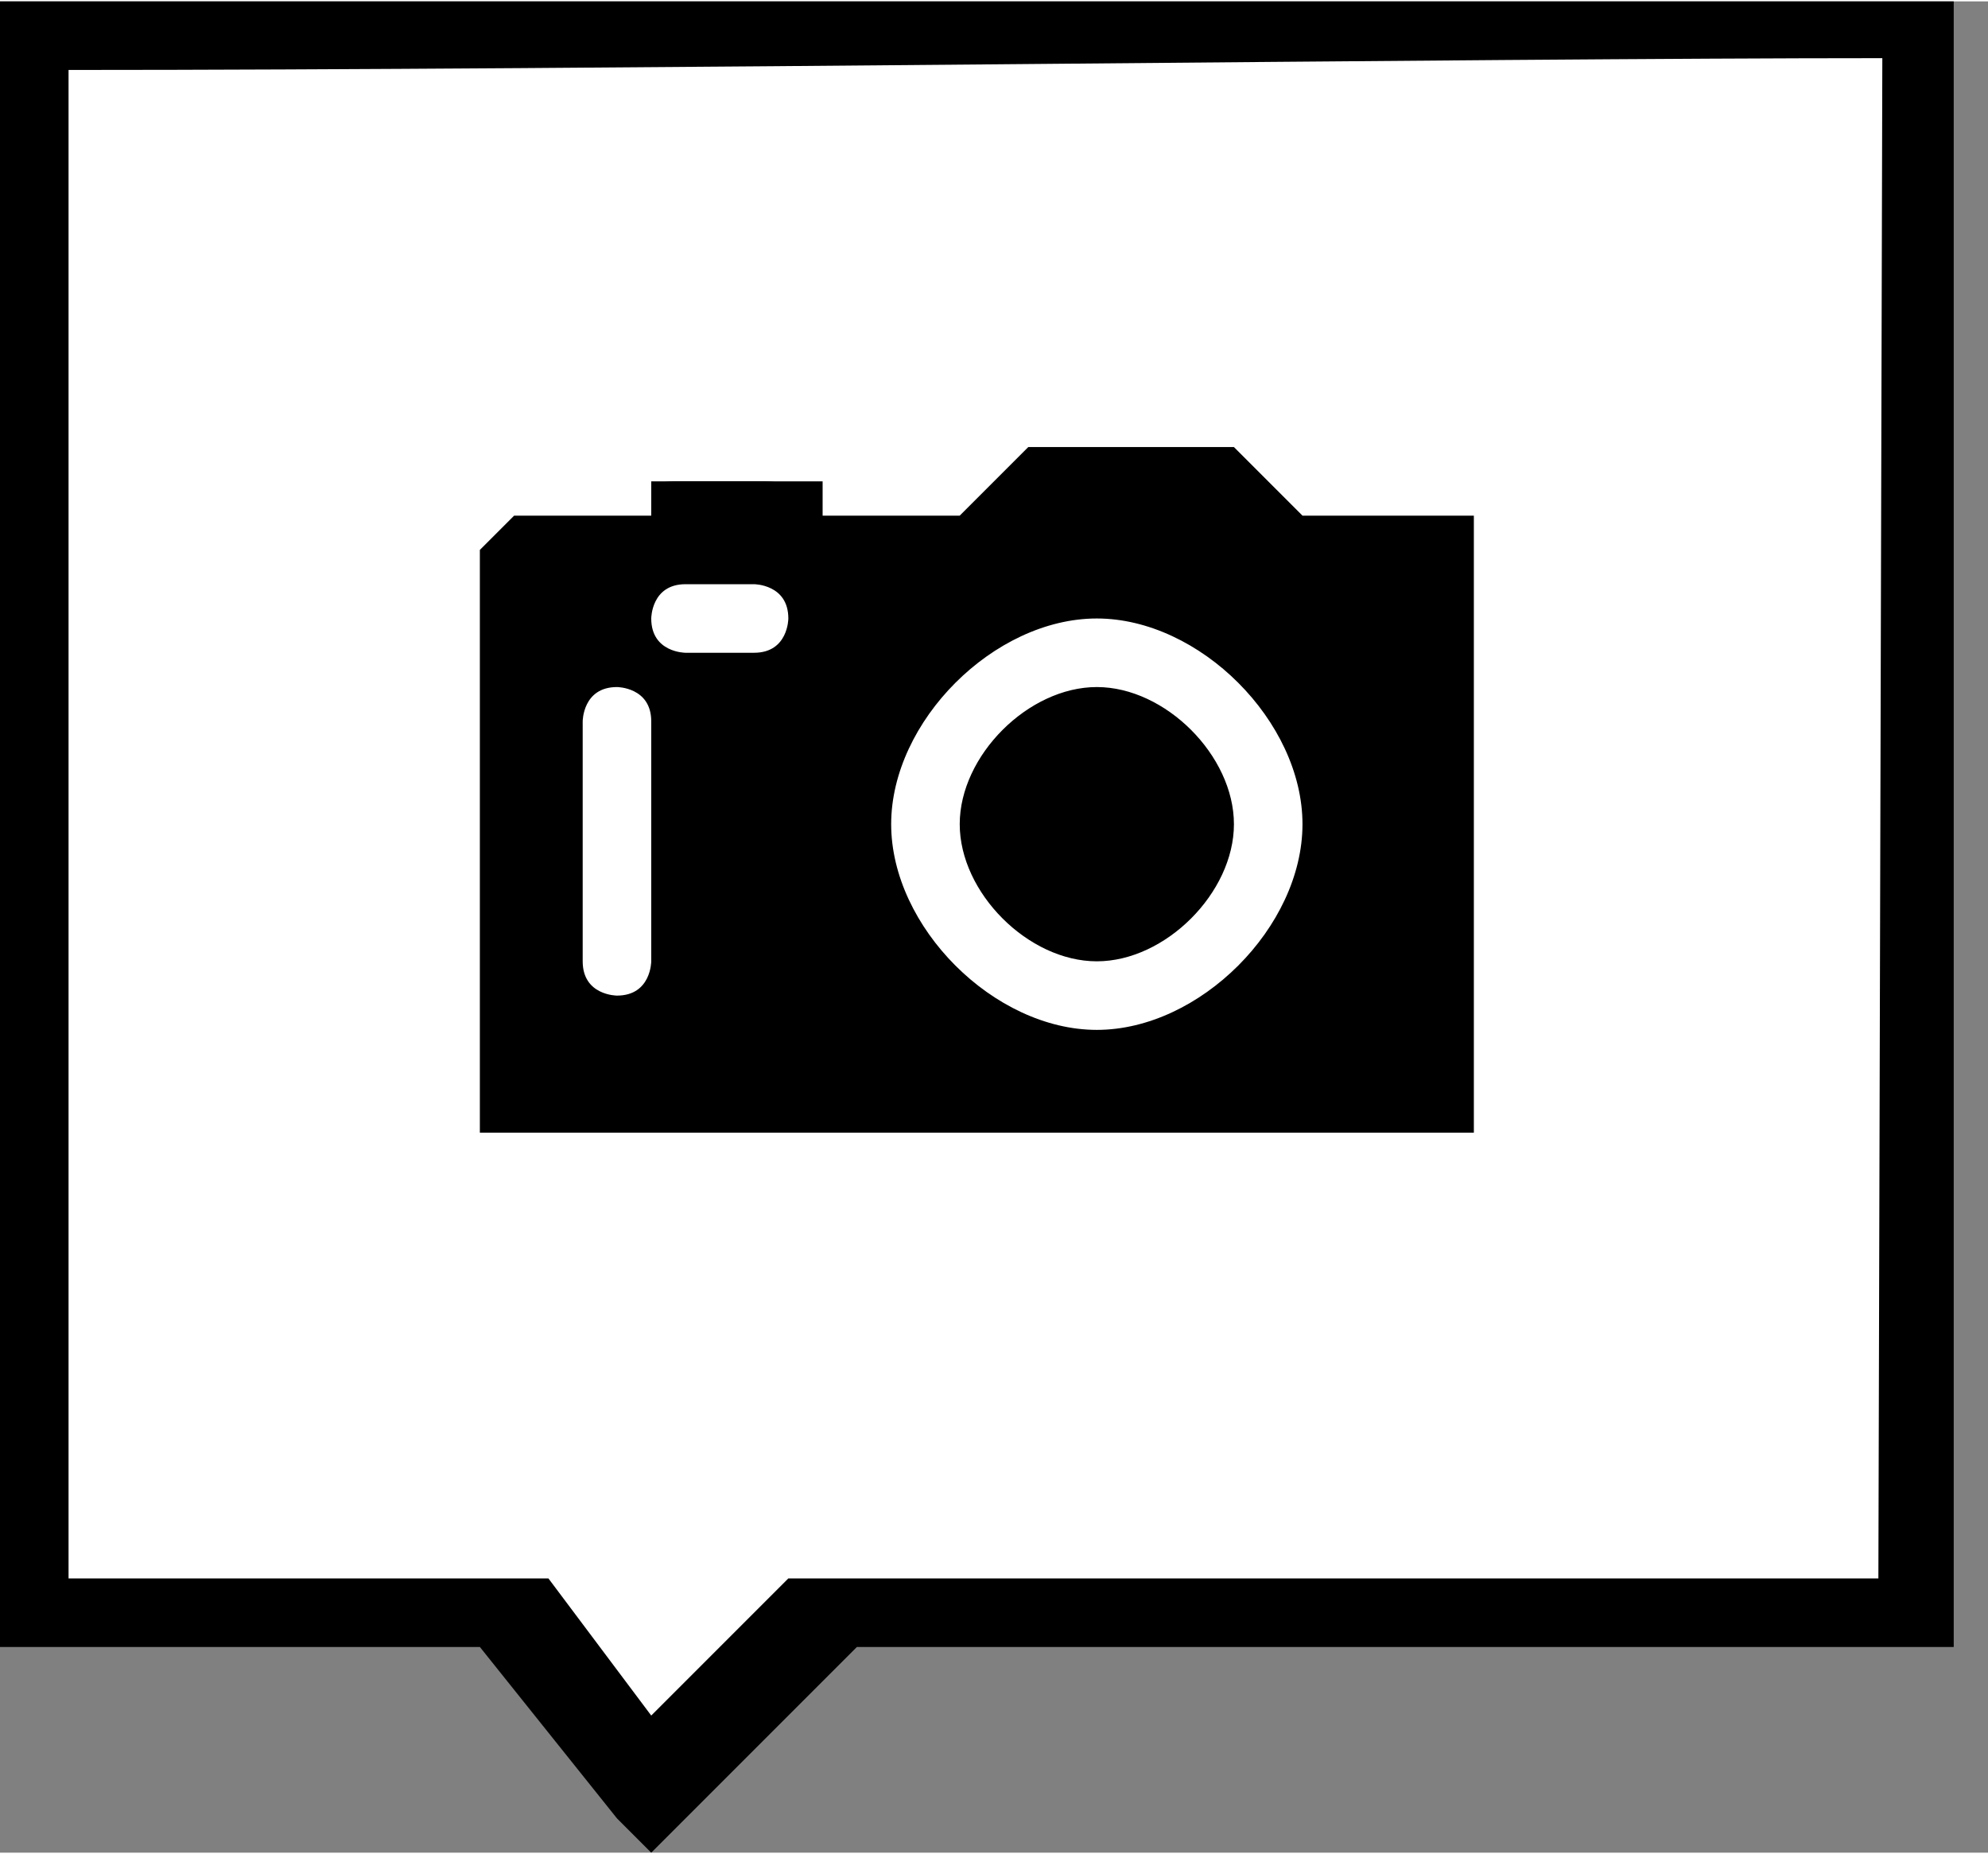
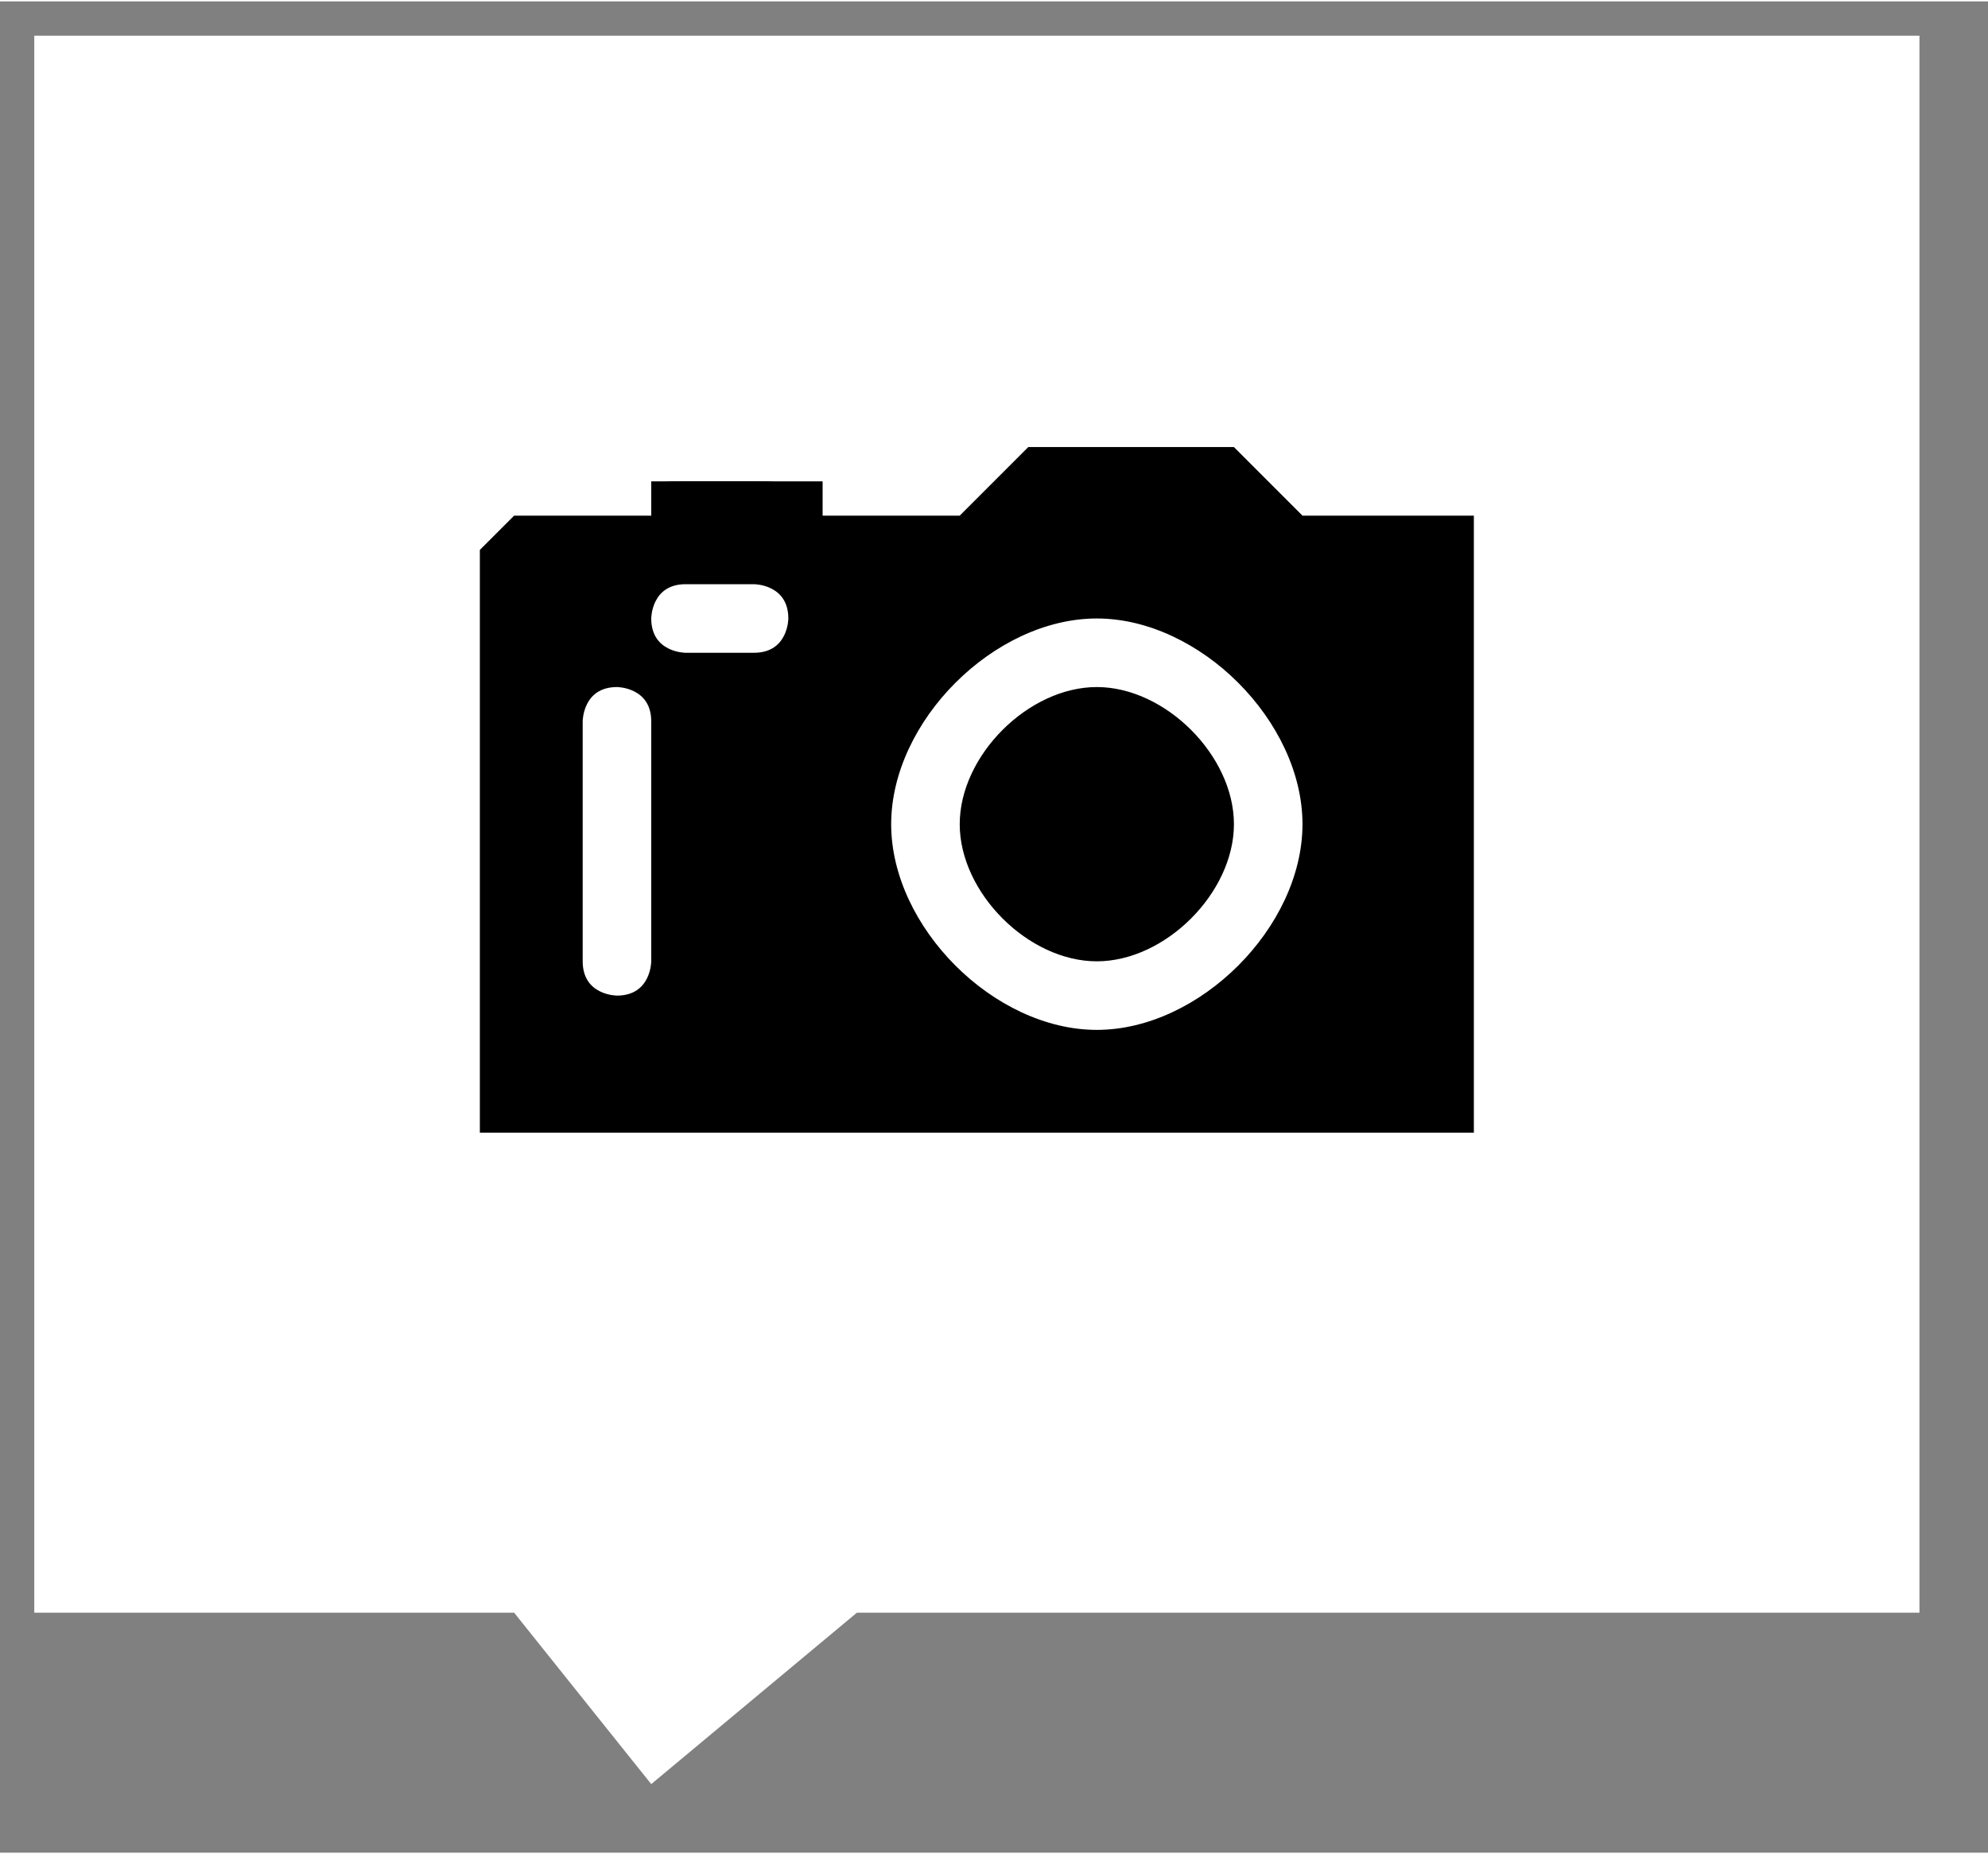
<svg xmlns="http://www.w3.org/2000/svg" xmlns:ns1="http://www.inkscape.org/namespaces/inkscape" xmlns:ns2="http://sodipodi.sourceforge.net/DTD/sodipodi-0.dtd" xml:space="preserve" width="74px" height="69px" style="shape-rendering:geometricPrecision; text-rendering:geometricPrecision; image-rendering:optimizeQuality; fill-rule:evenodd; clip-rule:evenodd" viewBox="0 0 58 54" id="svg2" version="1.1" ns1:version="0.48.4 r9939" ns2:docname="photo-icon.svg">
  <rect x="0" y="0" width="58" height="54" fill="#808080" stroke="none" />
  <ns2:namedview pagecolor="#ffffff" bordercolor="#666666" borderopacity="1" objecttolerance="10" gridtolerance="10" guidetolerance="10" ns1:pageopacity="0" ns1:pageshadow="2" ns1:window-width="1920" ns1:window-height="1056" id="namedview19" showgrid="false" ns1:zoom="6.8405797" ns1:cx="44.849576" ns1:cy="39.542624" ns1:window-x="0" ns1:window-y="24" ns1:window-maximized="1" ns1:current-layer="_481941288" />
  <defs id="defs4">
    <style type="text/css" id="style6">
    .fil2 {fill:dcolor}
    .fil0 {fill:white}
    .fil1 {fill:dcolor;fill-rule:nonzero}
   </style>
  </defs>
  <g id="Слой_x0020_1">
    <g id="_481941288">
      <polygon class="fil0" points="56,1 1,1 1,47 15,47 19,52 25,47 56,47 " id="polygon11" />
-       <path class="fil1" d="m 2,2 0,44 13,0 1,0 0,0 3,4 4,-4 0,0 0,0 31.802,0 0.115,-44.344 C 43.191,1.656 17.603,2 2,2 z m -1,-2 55,0 1,0 0,1 0,46 0,1 -1,0 -31,0 -5,5 -1,1 -1,-1 -4,-5 -14,0 -1,0 0,-1 0,-46 0,-1 1,0 z" id="path13" ns1:connector-curvature="0" style="fill-rule:nonzero" ns2:nodetypes="ccccccccccccccccccccccccccccccc" />
      <path class="fil2" d="M15 15l4 0 0 0c0,-1 0,-1 1,-1l2 0c1,0 1,0 1,1l0 0 5 0 2 -2 2 0 2 0 2 0 2 2 5 0 0 18 -4 0c0,0 0,0 -1,0l-19 0c0,0 0,0 -1,0l-4 0 0 -4c0,0 0,0 0,0l0 -9c0,0 0,0 0,0l0 -4zm2 13l0 -7c0,0 0,-1 1,-1l0 0c0,0 1,0 1,1l0 7c0,0 0,1 -1,1l0 0c0,0 -1,0 -1,-1zm3 -11l2 0c0,0 1,0 1,1l0 0c0,0 0,1 -1,1l-2 0c0,0 -1,0 -1,-1l0 0c0,0 0,-1 1,-1zm12 3c2,0 4,2 4,4 0,2 -2,4 -4,4 -2,0 -4,-2 -4,-4 0,-2 2,-4 4,-4zm0 -2c3,0 6,3 6,6 0,3 -3,6 -6,6 -3,0 -6,-3 -6,-6 0,-3 3,-6 6,-6z" id="path15" />
      <rect class="fil2" x="19" y="14" width="5" height="2" id="rect17" />
    </g>
  </g>
</svg>